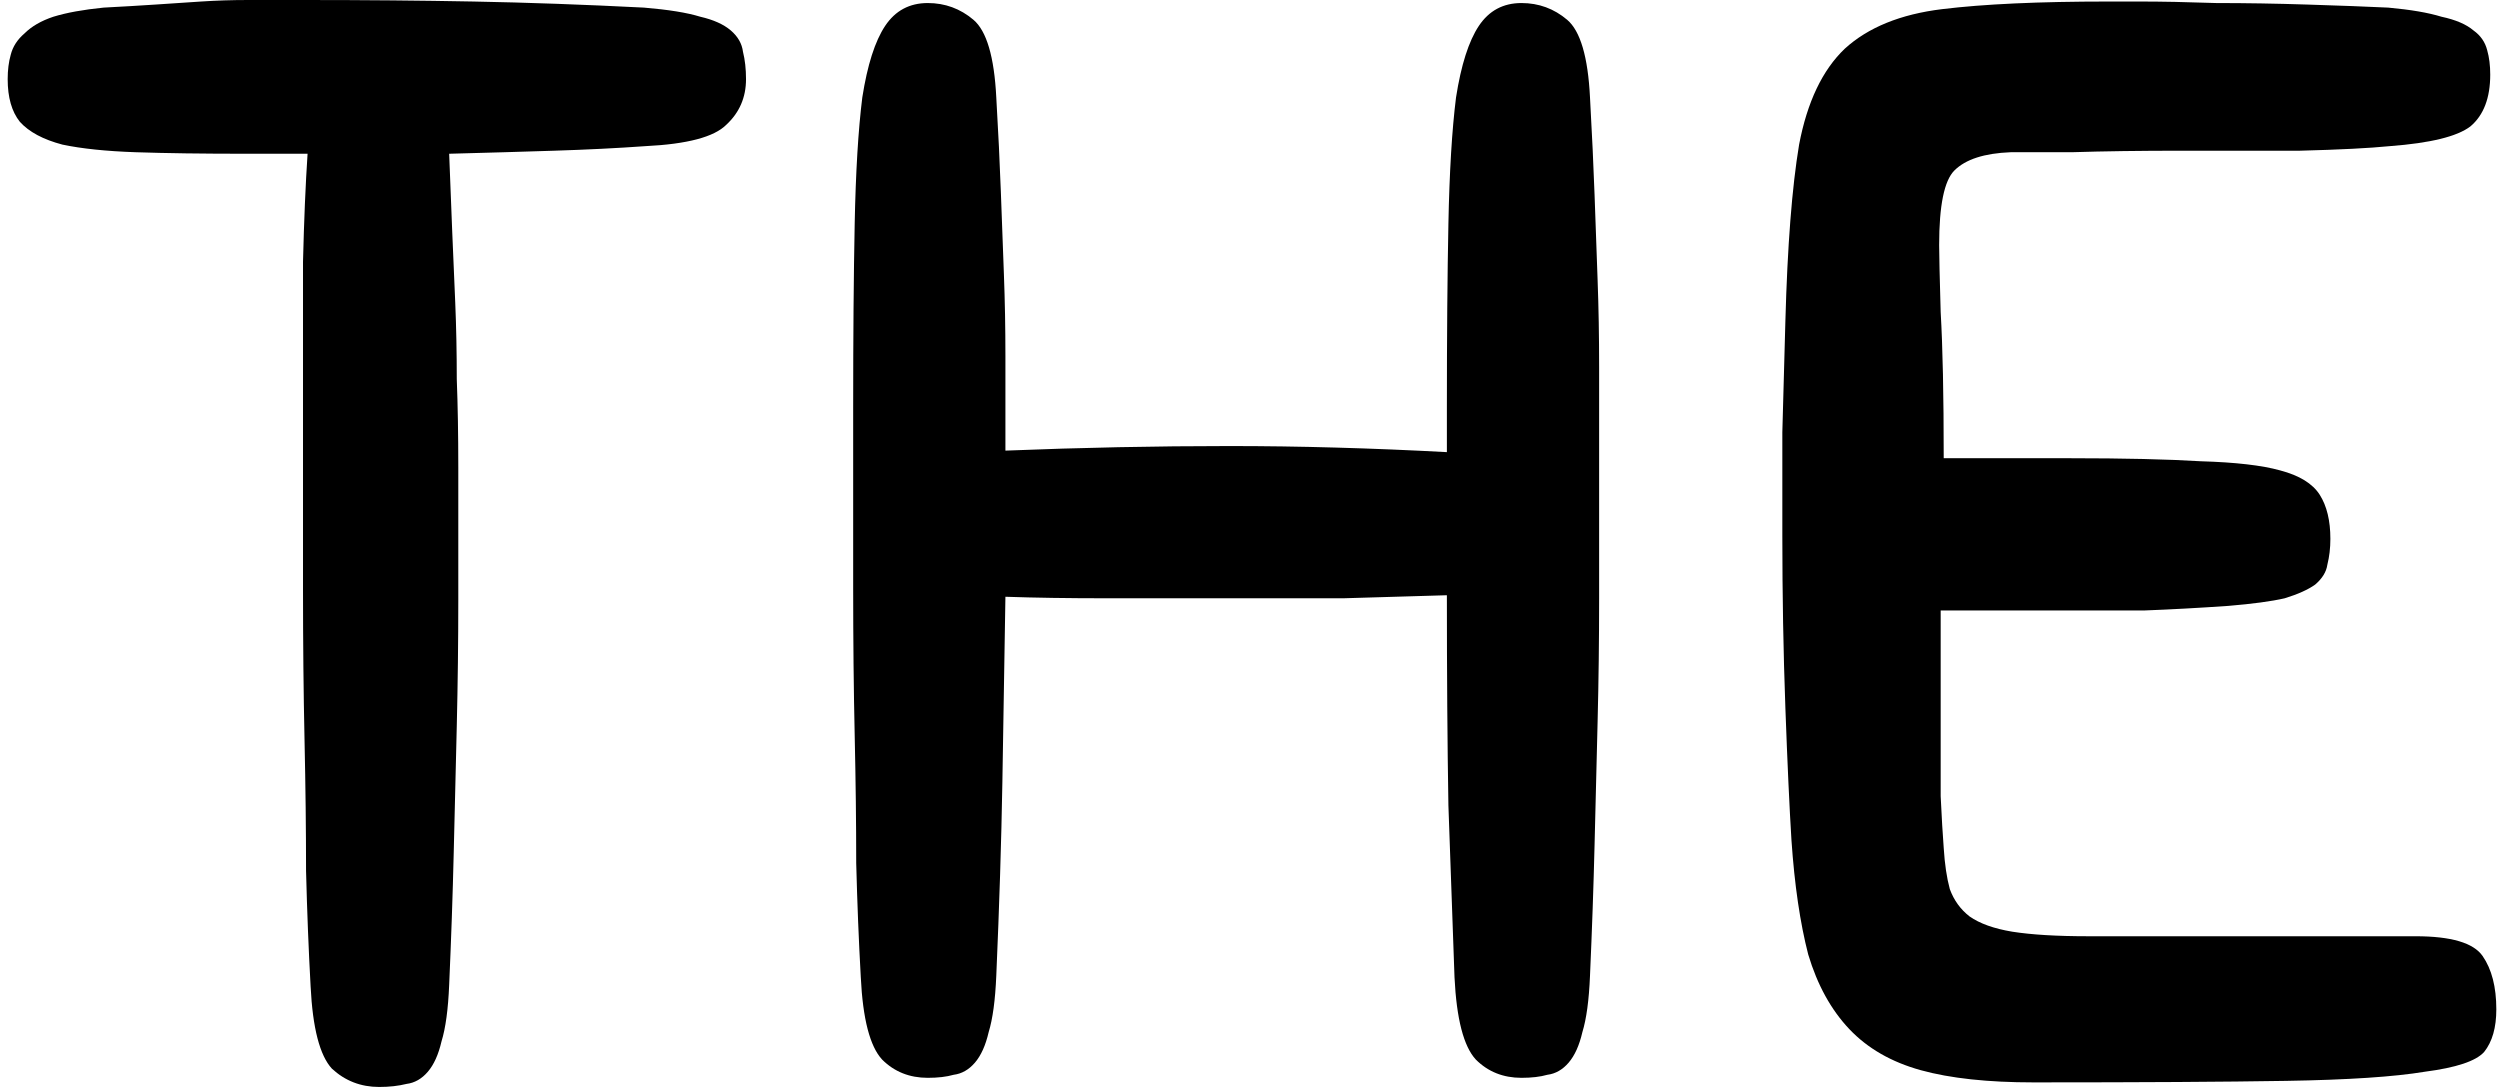
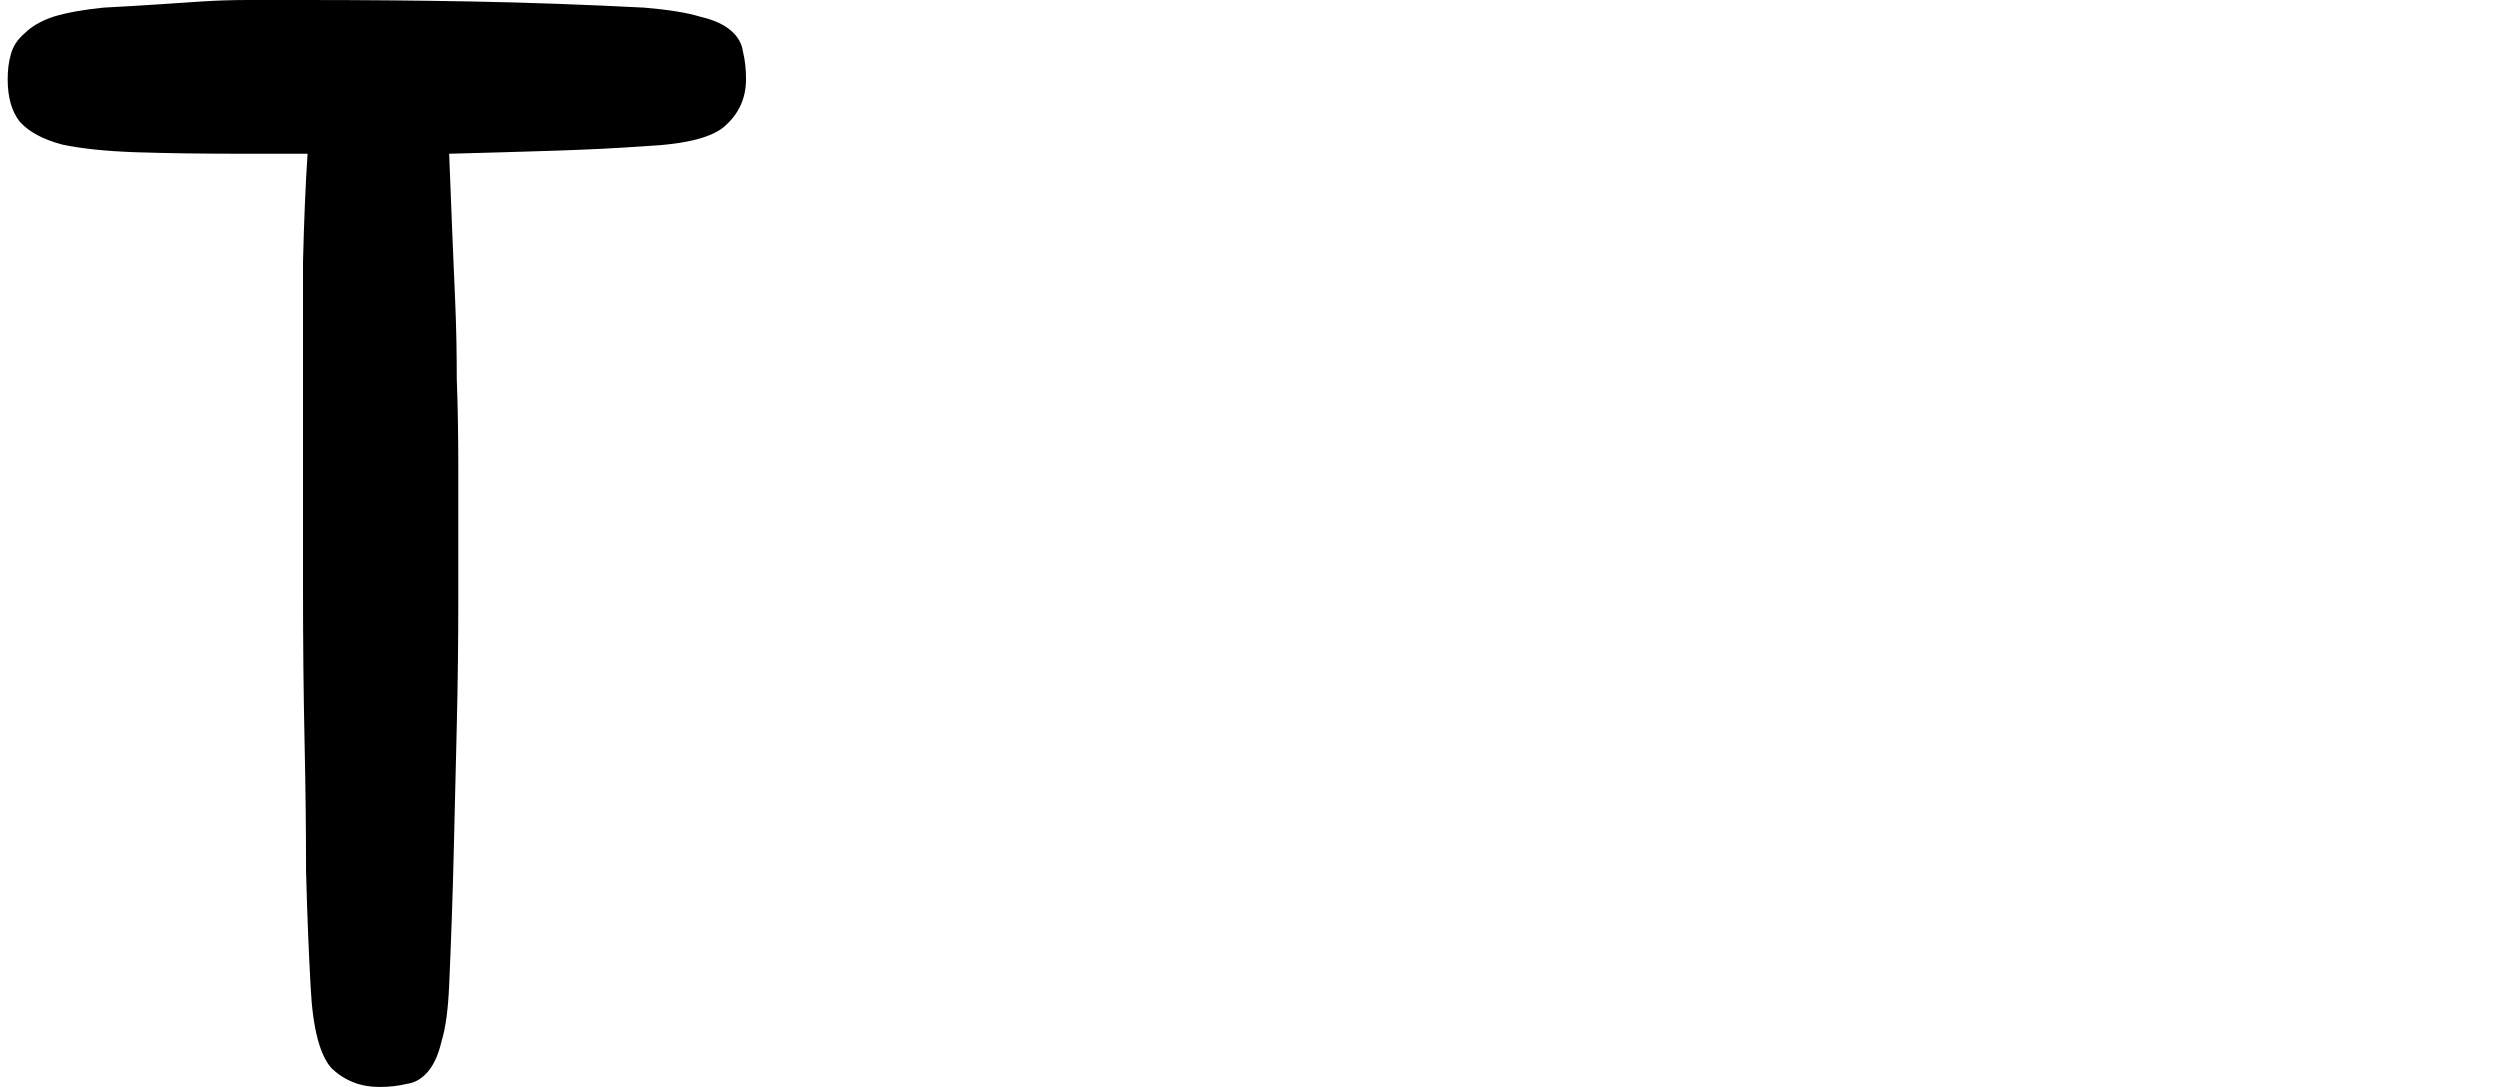
<svg xmlns="http://www.w3.org/2000/svg" width="138" height="60" viewBox="0 0 138 60" fill="none">
  <path d="M35.634 8.067C34.065 8.179 32.385 8.263 30.592 8.319C28.855 8.375 26.922 8.431 24.794 8.487C24.85 10 24.906 11.429 24.962 12.773C25.018 14.062 25.074 15.378 25.13 16.723C25.186 18.067 25.214 19.468 25.214 20.924C25.27 22.381 25.298 24.006 25.298 25.798C25.298 28.319 25.298 30.756 25.298 33.109C25.298 35.406 25.27 37.731 25.214 40.084C25.158 42.381 25.102 44.706 25.046 47.059C24.99 49.412 24.906 51.849 24.794 54.37C24.738 55.714 24.598 56.751 24.373 57.479C24.205 58.207 23.953 58.767 23.617 59.16C23.281 59.552 22.889 59.776 22.441 59.832C21.992 59.944 21.488 60 20.928 60C19.92 60 19.051 59.664 18.323 58.992C17.651 58.263 17.259 56.751 17.146 54.454C17.035 52.437 16.95 50.308 16.894 48.067C16.894 45.826 16.866 43.417 16.81 40.84C16.754 38.263 16.726 35.49 16.726 32.521C16.726 29.496 16.726 26.163 16.726 22.521C16.726 19.44 16.726 16.751 16.726 14.454C16.782 12.157 16.866 10.168 16.978 8.487H13.533C11.18 8.487 9.163 8.459 7.483 8.403C5.858 8.347 4.513 8.207 3.449 7.983C2.385 7.703 1.6 7.283 1.096 6.723C0.648 6.162 0.424 5.378 0.424 4.37C0.424 3.866 0.48 3.417 0.592 3.025C0.704 2.577 0.956 2.185 1.348 1.849C1.74 1.457 2.273 1.148 2.945 0.924C3.673 0.7 4.598 0.532 5.718 0.42C6.782 0.364 7.735 0.308 8.575 0.252C9.415 0.196 10.256 0.14 11.096 0.084C11.936 0.028 12.805 0 13.701 0C14.598 0 15.634 0 16.81 0C20.116 0 23.225 0.028 26.138 0.084C29.107 0.14 32.245 0.252 35.55 0.42C36.894 0.532 37.931 0.7 38.659 0.924C39.387 1.092 39.948 1.345 40.34 1.681C40.732 2.017 40.956 2.409 41.012 2.857C41.124 3.305 41.18 3.81 41.18 4.37C41.18 5.378 40.816 6.218 40.088 6.891C39.415 7.563 37.931 7.955 35.634 8.067Z" fill="black" />
-   <path d="M80.289 53.95C80.177 50.924 80.064 47.759 79.952 44.454C79.896 41.092 79.868 37.227 79.868 32.857C78.076 32.913 76.171 32.969 74.154 33.025C72.137 33.025 70.064 33.025 67.936 33.025C65.415 33.025 63.118 33.025 61.045 33.025C58.972 33.025 57.123 32.997 55.499 32.941C55.443 36.471 55.387 39.888 55.331 43.193C55.275 46.443 55.163 50 54.995 53.865C54.938 55.21 54.798 56.246 54.574 56.975C54.406 57.703 54.154 58.263 53.818 58.656C53.482 59.048 53.09 59.272 52.642 59.328C52.249 59.44 51.773 59.496 51.213 59.496C50.205 59.496 49.364 59.16 48.692 58.487C48.02 57.759 47.627 56.246 47.516 53.95C47.403 51.933 47.319 49.832 47.263 47.647C47.263 45.462 47.235 43.109 47.179 40.588C47.123 38.067 47.095 35.35 47.095 32.437C47.095 29.468 47.095 26.163 47.095 22.521C47.095 18.543 47.123 15.154 47.179 12.353C47.235 9.496 47.375 7.171 47.599 5.378C47.88 3.585 48.3 2.269 48.86 1.429C49.42 0.588 50.205 0.168 51.213 0.168C52.165 0.168 53.006 0.476 53.734 1.092C54.462 1.709 54.882 3.137 54.995 5.378C55.106 7.283 55.191 9.02 55.247 10.588C55.303 12.101 55.359 13.613 55.415 15.126C55.471 16.583 55.499 18.095 55.499 19.664C55.499 21.233 55.499 22.969 55.499 24.874C59.7 24.706 63.818 24.622 67.852 24.622C69.812 24.622 71.773 24.65 73.734 24.706C75.751 24.762 77.796 24.846 79.868 24.958V22.521C79.868 18.543 79.896 15.154 79.952 12.353C80.008 9.496 80.148 7.171 80.373 5.378C80.653 3.585 81.073 2.269 81.633 1.429C82.193 0.588 82.978 0.168 83.986 0.168C84.938 0.168 85.779 0.476 86.507 1.092C87.235 1.709 87.656 3.137 87.768 5.378C87.88 7.395 87.964 9.188 88.02 10.756C88.076 12.325 88.132 13.894 88.188 15.462C88.244 16.975 88.272 18.571 88.272 20.252C88.272 21.877 88.272 23.726 88.272 25.798C88.272 28.319 88.272 30.728 88.272 33.025C88.272 35.322 88.244 37.591 88.188 39.832C88.132 42.073 88.076 44.342 88.02 46.639C87.964 48.936 87.88 51.344 87.768 53.865C87.712 55.21 87.572 56.246 87.347 56.975C87.179 57.703 86.927 58.263 86.591 58.656C86.255 59.048 85.863 59.272 85.415 59.328C85.022 59.44 84.546 59.496 83.986 59.496C82.978 59.496 82.137 59.16 81.465 58.487C80.793 57.759 80.401 56.246 80.289 53.95Z" fill="black" />
-   <path d="M98.889 46.387C98.778 44.594 98.665 42.157 98.553 39.076C98.441 35.994 98.385 32.829 98.385 29.58C98.385 27.731 98.385 25.826 98.385 23.866C98.441 21.849 98.497 19.804 98.553 17.731C98.665 13.585 98.918 10.336 99.31 7.983C99.758 5.63 100.598 3.866 101.831 2.689C103.119 1.513 104.912 0.784 107.209 0.504C109.506 0.224 112.559 0.084 116.369 0.084C116.425 0.084 117.013 0.084 118.133 0.084C119.31 0.084 120.71 0.112 122.335 0.168C123.96 0.168 125.64 0.196 127.377 0.252C129.17 0.308 130.654 0.364 131.831 0.42C133.063 0.532 134.044 0.7 134.772 0.924C135.556 1.092 136.144 1.345 136.537 1.681C136.929 1.961 137.181 2.325 137.293 2.773C137.405 3.165 137.461 3.613 137.461 4.118C137.461 5.406 137.097 6.359 136.369 6.975C135.64 7.535 134.156 7.899 131.915 8.067C130.794 8.179 129.142 8.263 126.957 8.319C124.828 8.319 122.643 8.319 120.402 8.319C118.161 8.319 116.144 8.347 114.352 8.403C112.559 8.403 111.439 8.403 110.99 8.403C109.534 8.459 108.497 8.796 107.881 9.412C107.321 9.972 107.041 11.345 107.041 13.529C107.041 14.034 107.069 15.266 107.125 17.227C107.237 19.132 107.293 21.821 107.293 25.294H114.268C117.237 25.294 119.646 25.35 121.495 25.462C123.399 25.518 124.856 25.686 125.864 25.966C126.929 26.247 127.657 26.695 128.049 27.311C128.441 27.927 128.637 28.739 128.637 29.748C128.637 30.252 128.581 30.728 128.469 31.177C128.413 31.569 128.189 31.933 127.797 32.269C127.405 32.549 126.845 32.801 126.116 33.025C125.388 33.193 124.352 33.333 123.007 33.445C121.383 33.557 119.842 33.642 118.385 33.697C116.985 33.697 115.584 33.697 114.184 33.697H107.125C107.125 34.538 107.125 35.546 107.125 36.723C107.125 37.899 107.125 39.104 107.125 40.336C107.125 41.569 107.125 42.773 107.125 43.95C107.181 45.126 107.237 46.078 107.293 46.807C107.349 47.703 107.461 48.459 107.629 49.076C107.853 49.692 108.217 50.196 108.721 50.588C109.282 50.98 110.066 51.261 111.074 51.429C112.139 51.597 113.539 51.681 115.276 51.681H133.343C135.304 51.681 136.537 52.045 137.041 52.773C137.545 53.501 137.797 54.482 137.797 55.714C137.797 56.723 137.573 57.507 137.125 58.067C136.677 58.571 135.584 58.936 133.848 59.16C132.167 59.44 129.618 59.608 126.2 59.664C122.839 59.72 118.189 59.748 112.251 59.748C109.73 59.748 107.657 59.524 106.032 59.076C104.408 58.627 103.091 57.871 102.083 56.807C101.074 55.742 100.318 54.37 99.814 52.689C99.366 50.952 99.058 48.852 98.889 46.387Z" fill="black" />
</svg>